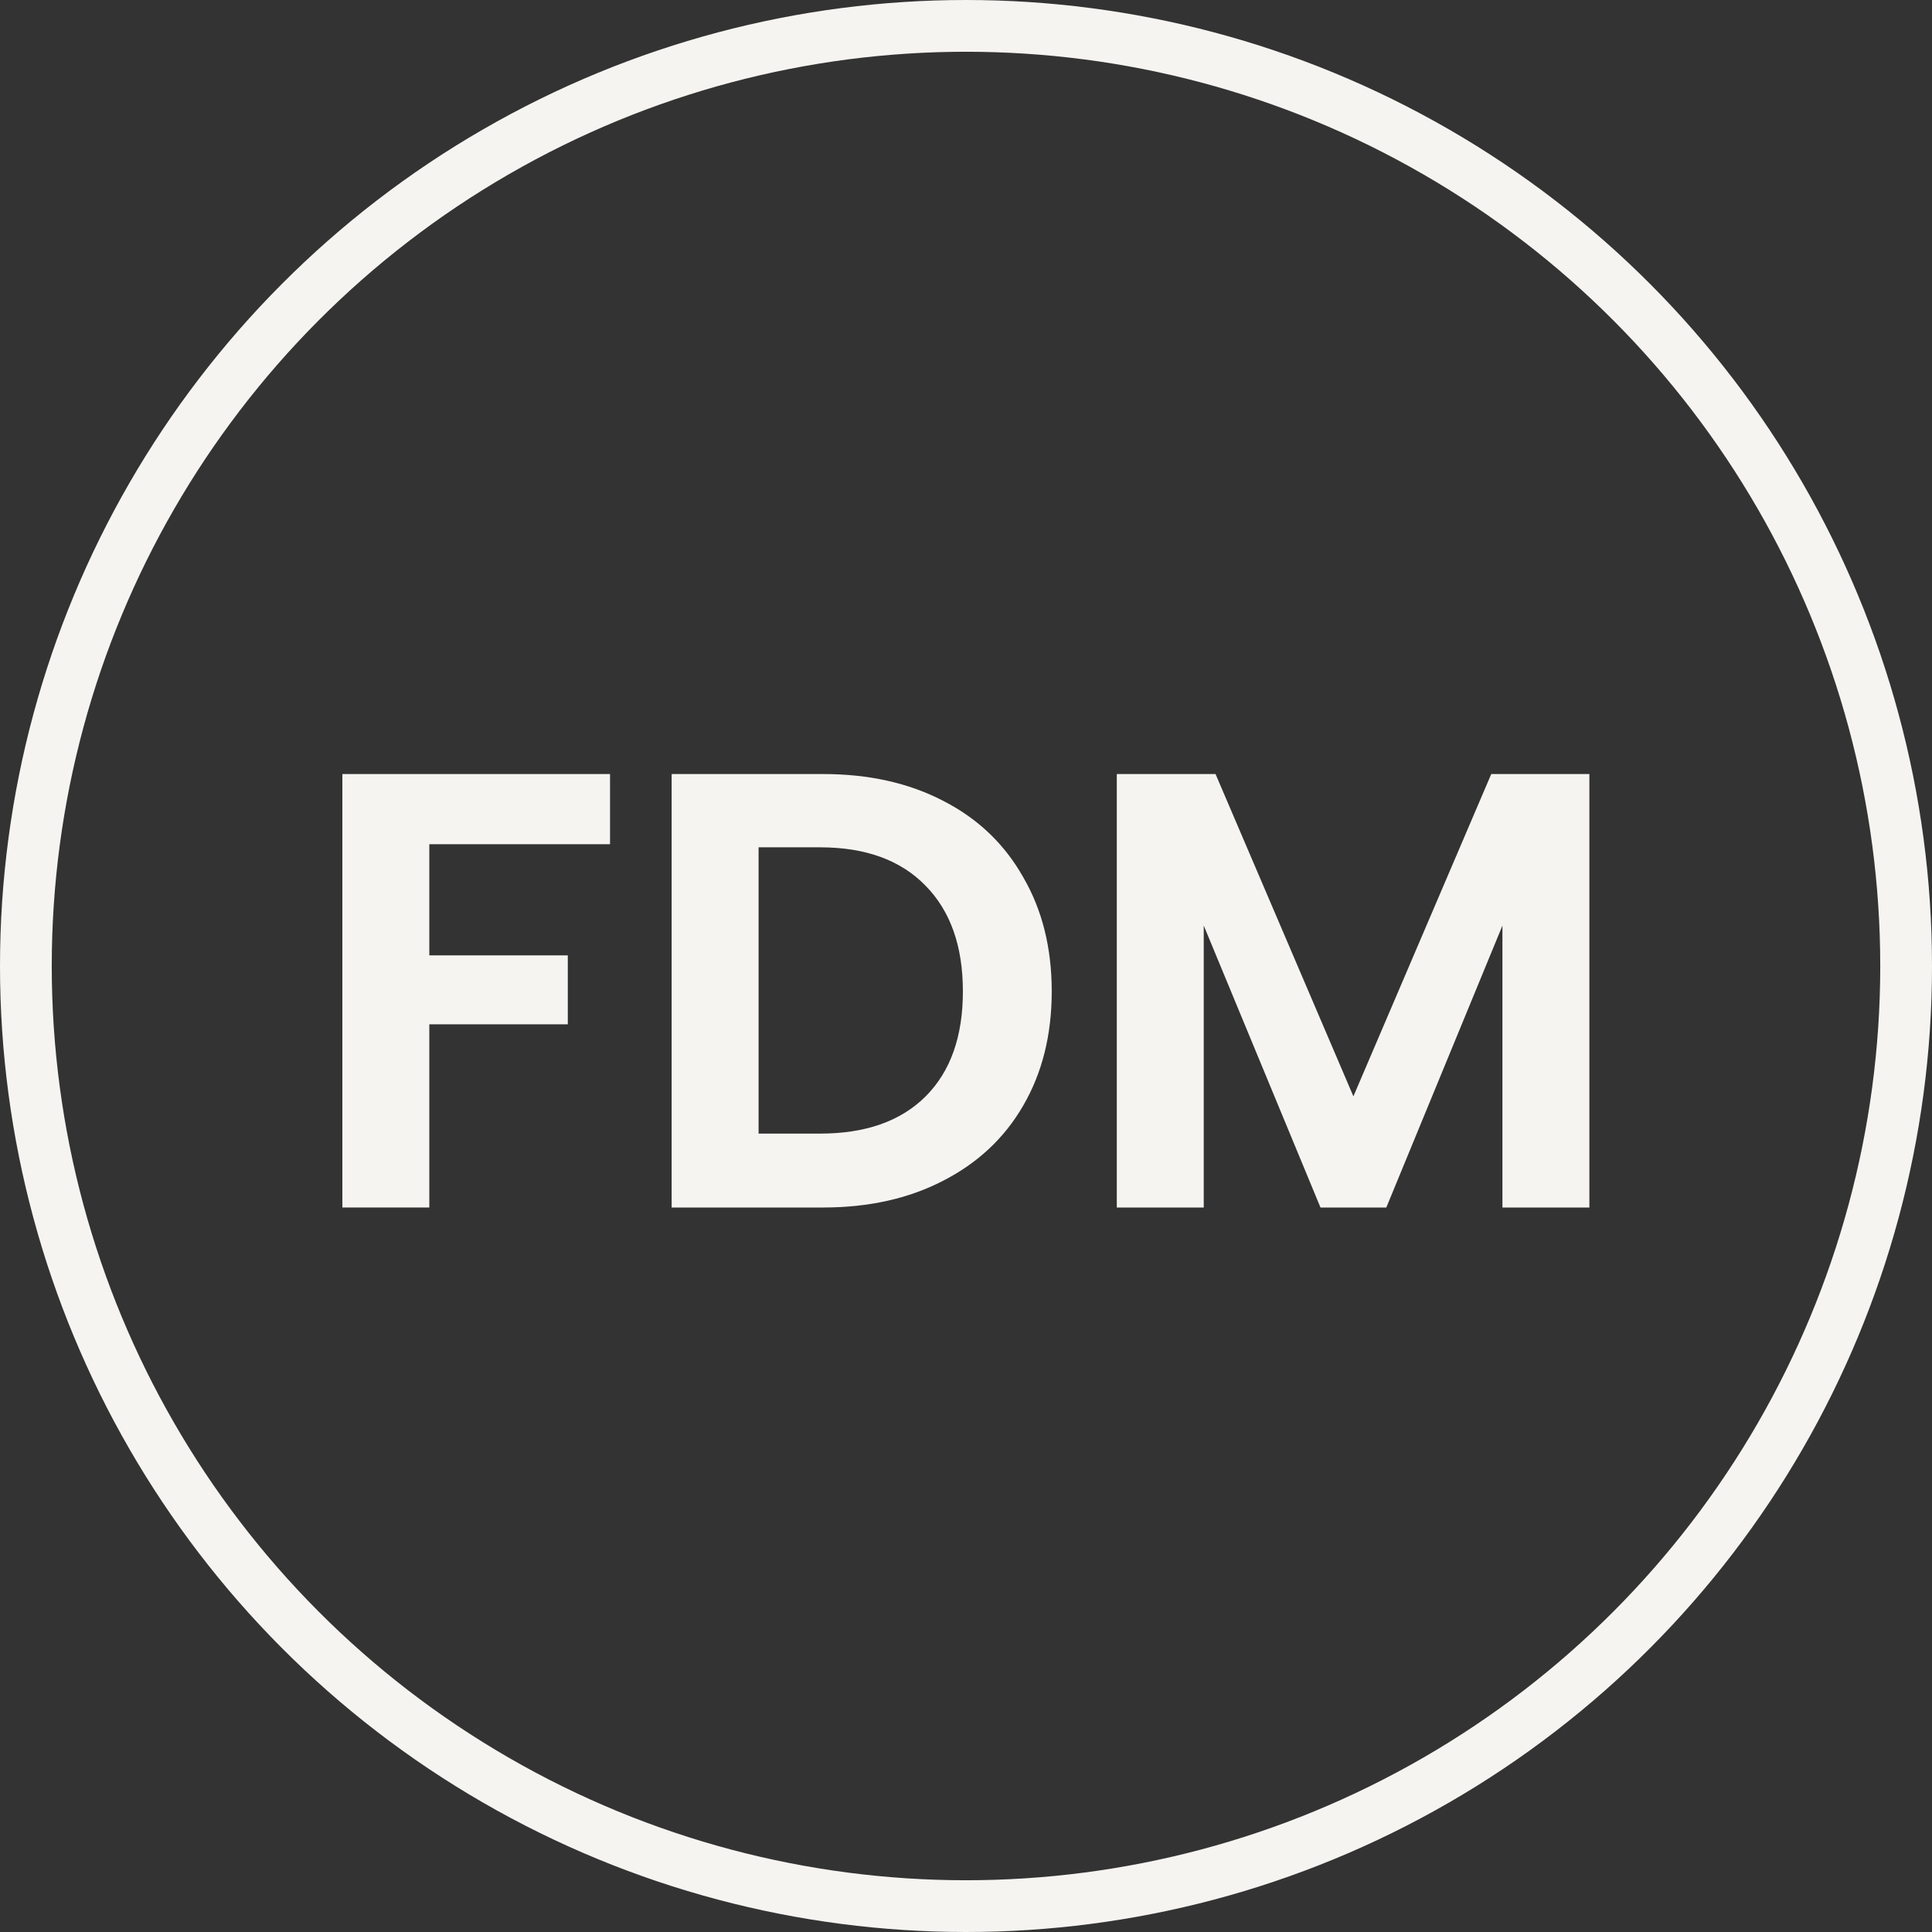
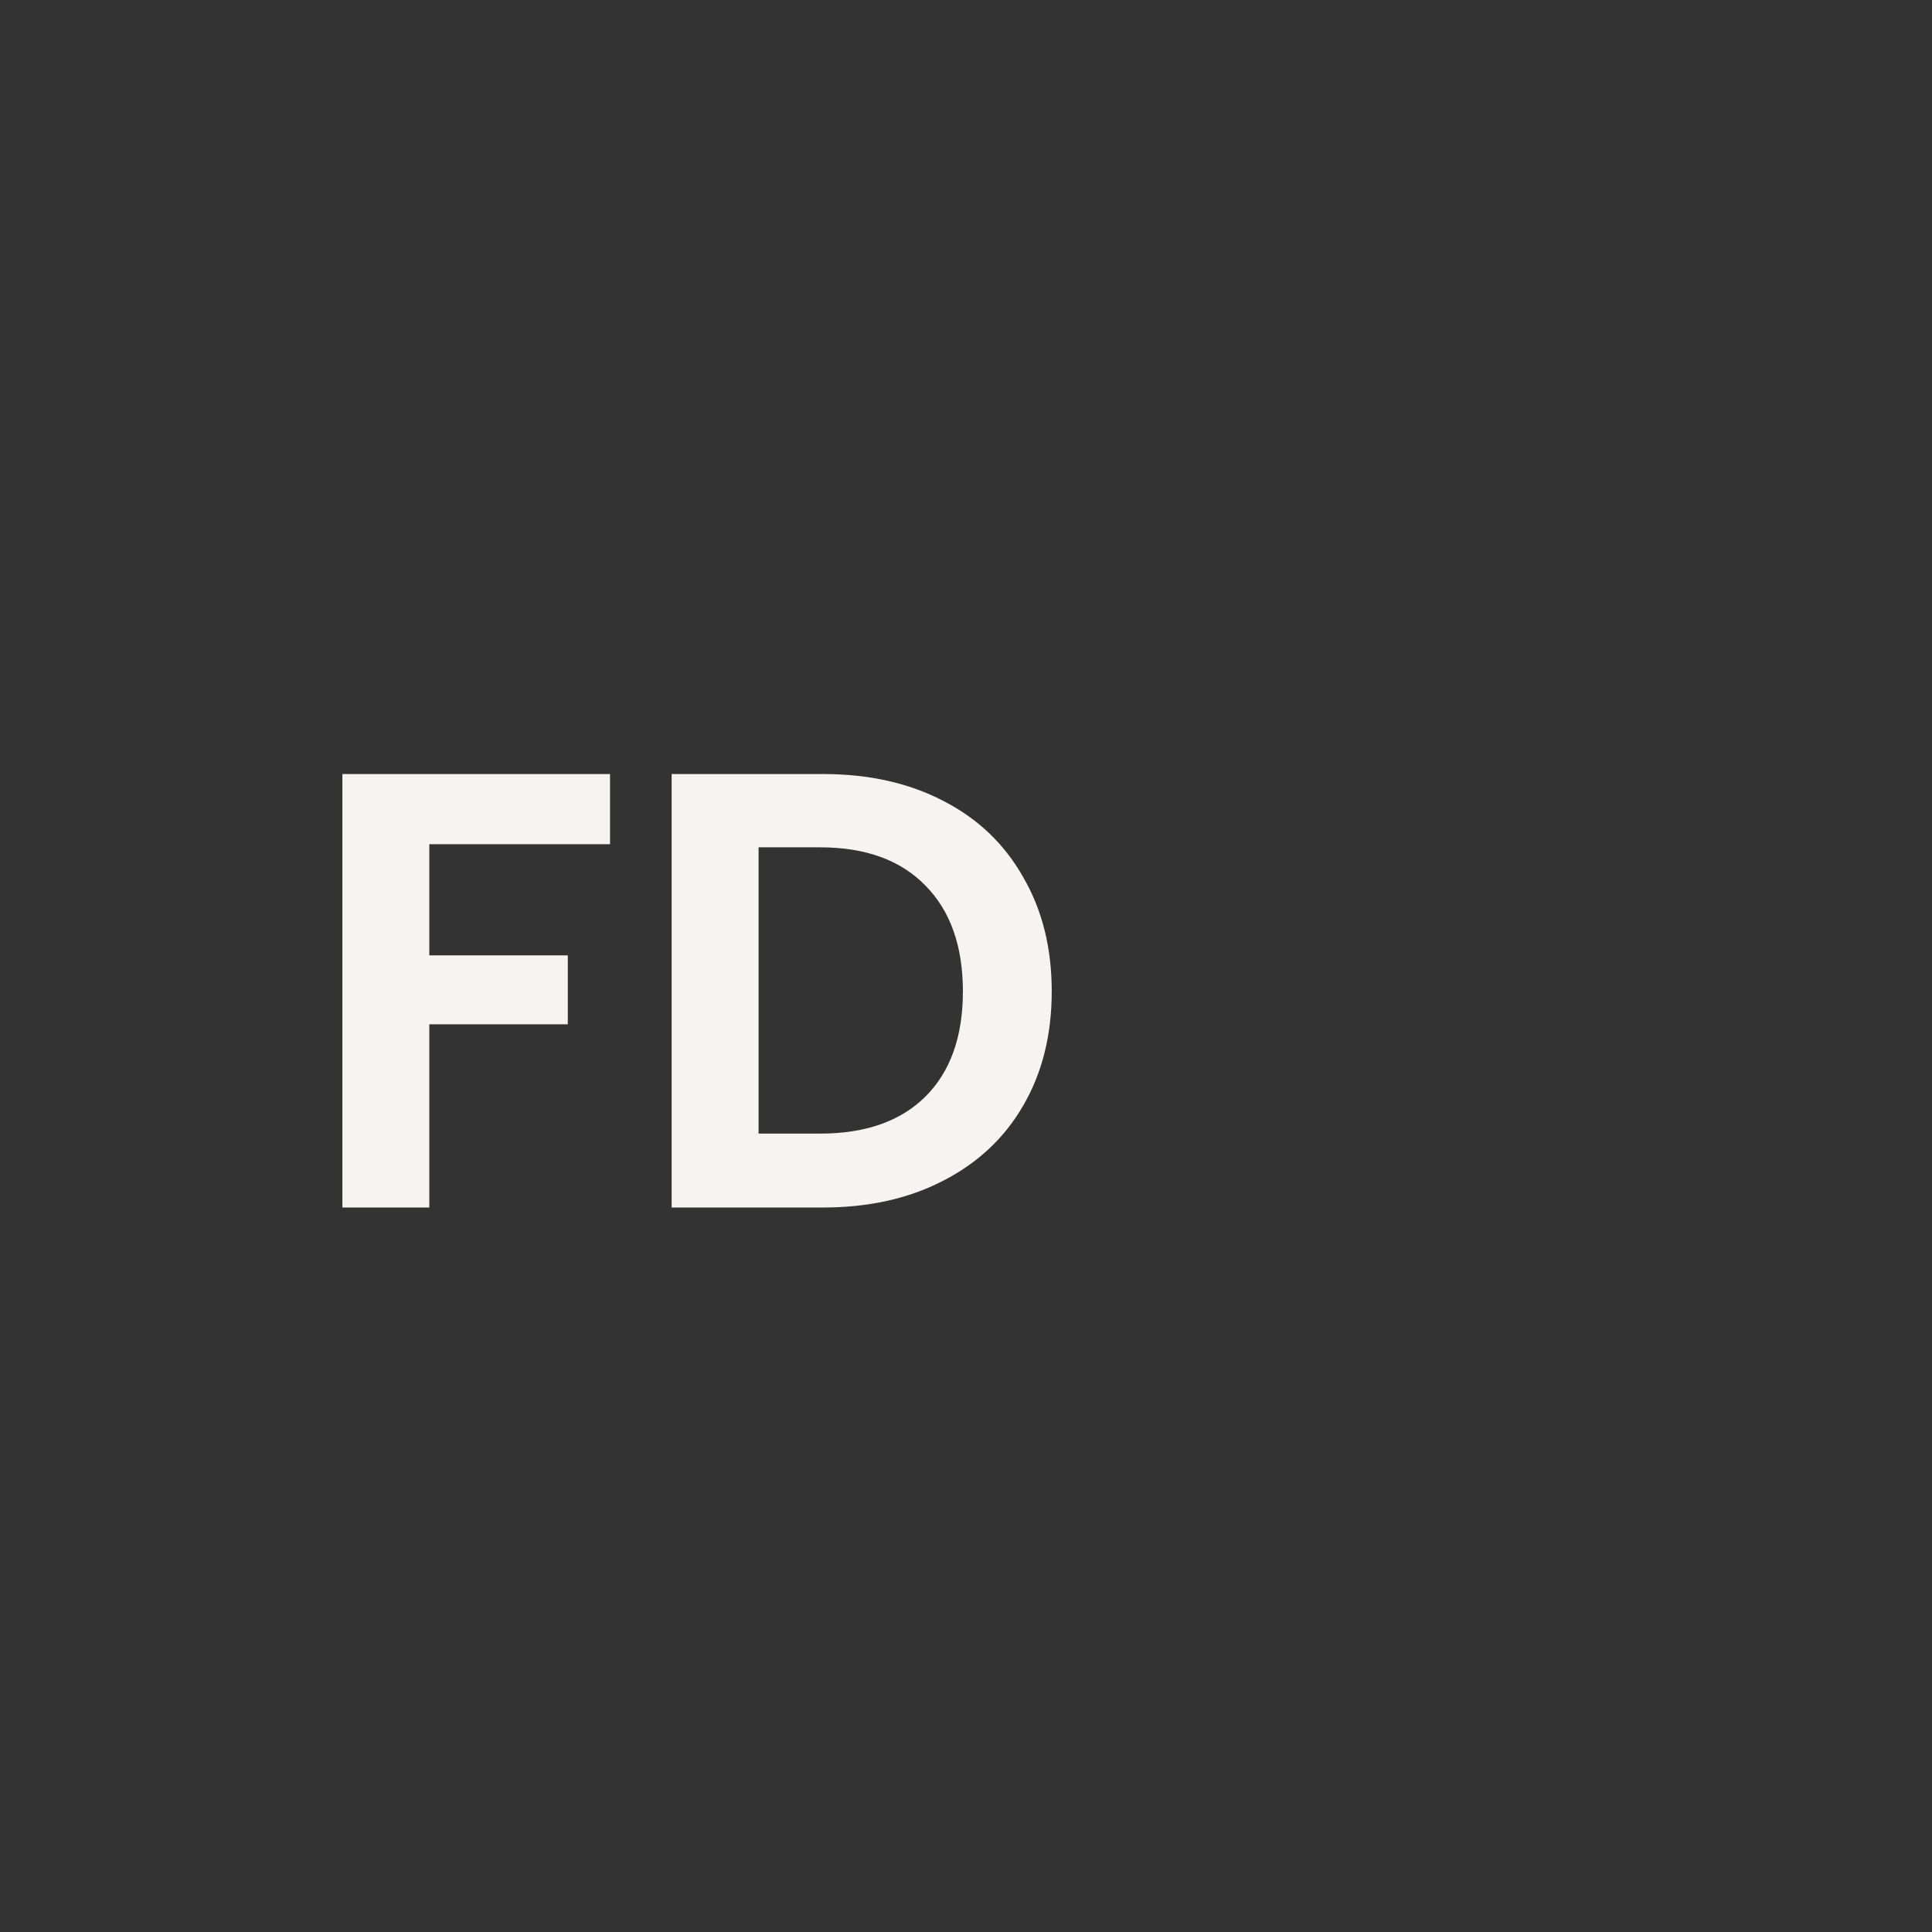
<svg xmlns="http://www.w3.org/2000/svg" width="56" height="56" viewBox="0 0 56 56" fill="none">
  <rect x="0" y="0" width="56" height="56" fill="#333333" stroke="none" />
-   <path d="M46.069 22.436V35H43.549V26.828L40.183 35H38.275L34.891 26.828V35H32.371V22.436H35.233L39.229 31.778L43.225 22.436H46.069Z" fill="#F6F4F1" />
  <path d="M23.86 22.436C25.18 22.436 26.338 22.694 27.334 23.21C28.343 23.726 29.116 24.464 29.657 25.424C30.209 26.372 30.485 27.476 30.485 28.736C30.485 29.996 30.209 31.1 29.657 32.048C29.116 32.984 28.343 33.71 27.334 34.226C26.338 34.742 25.18 35 23.86 35H19.468V22.436H23.86ZM23.77 32.858C25.09 32.858 26.11 32.498 26.831 31.778C27.55 31.058 27.91 30.044 27.91 28.736C27.91 27.428 27.55 26.408 26.831 25.676C26.11 24.932 25.09 24.56 23.77 24.56H21.988V32.858H23.77Z" fill="#F6F4F1" />
  <path d="M17.682 22.436V24.47H12.444V27.692H16.458V29.69H12.444V35H9.924V22.436H17.682Z" fill="#F6F4F1" />
-   <circle cx="28" cy="28" r="27.25" stroke="#F6F4F1" stroke-width="1.5" />
</svg>